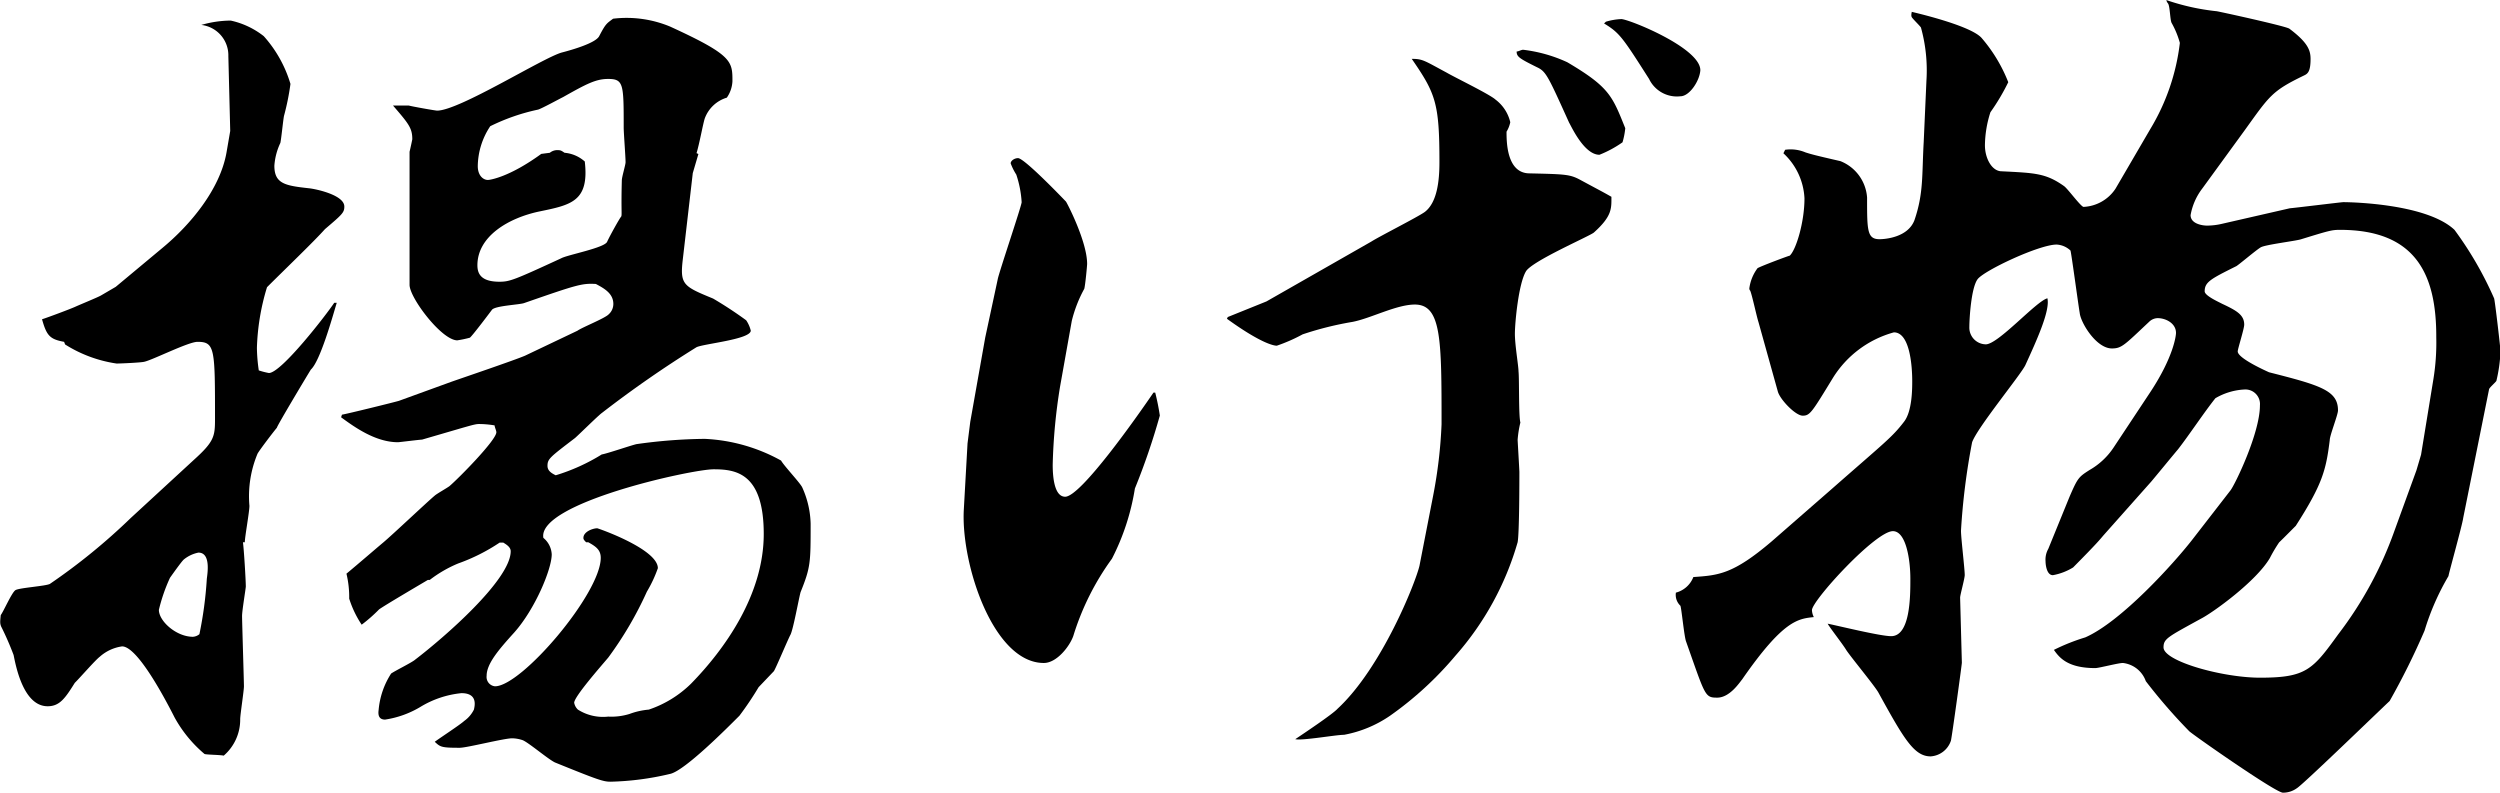
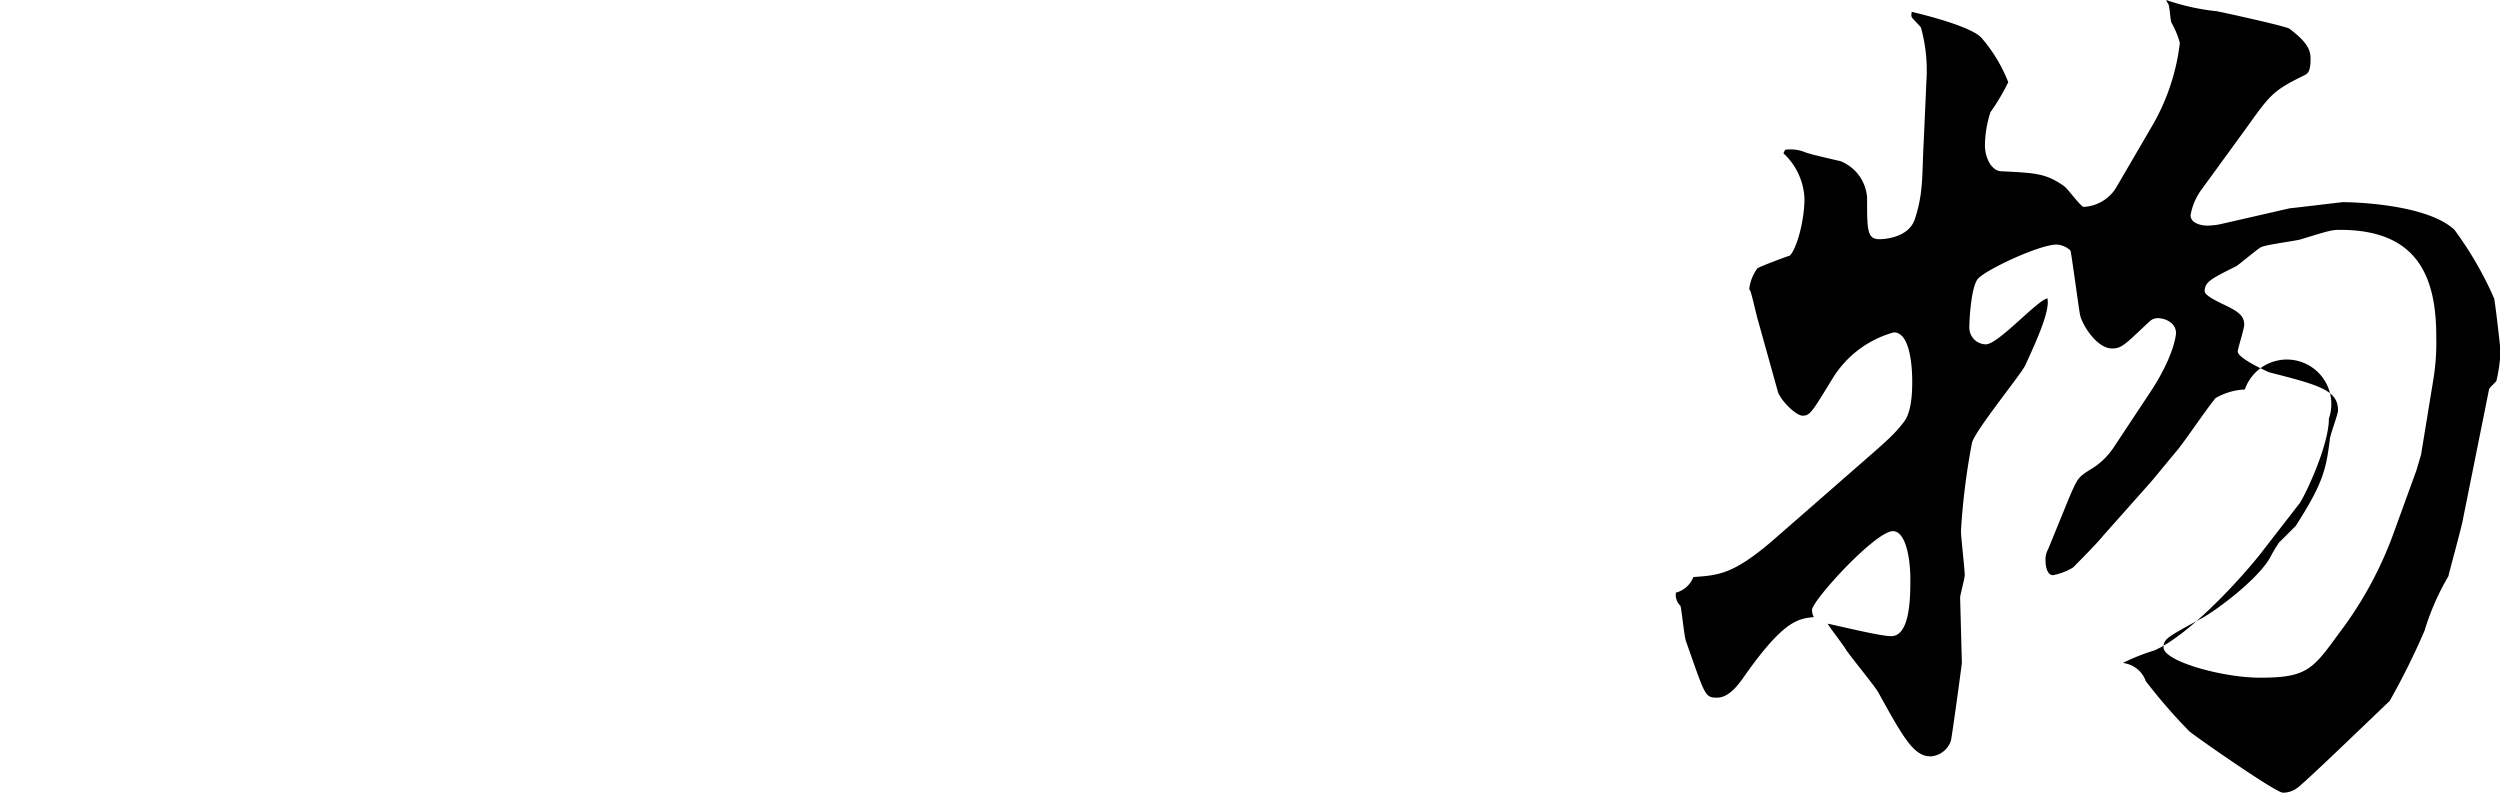
<svg xmlns="http://www.w3.org/2000/svg" viewBox="0 0 200.46 63.58">
  <g id="レイヤー_2" data-name="レイヤー 2">
    <g id="レイヤー_1-2" data-name="レイヤー 1">
-       <path d="M15.55,36.87c1.62-1.46,1.69-1.88,1.69-3.27,0-5.64,0-6.19-1.4-6.19-.74,0-3.61,1.46-4.28,1.6-.29.07-1.92.14-2.21.14a10.6,10.6,0,0,1-4.13-1.53l-.08-.21C4,27.2,3.74,26.92,3.37,25.6c.45-.14,2.29-.83,2.66-1s1.84-.77,2.07-.91L9.28,23,13,19.9c2.28-1.88,4.64-4.73,5.16-7.66l.3-1.74-.15-6A2.45,2.45,0,0,0,16.14,2a8.63,8.63,0,0,1,2.36-.35,6.54,6.54,0,0,1,2.65,1.25,10,10,0,0,1,2.14,3.83,20,20,0,0,1-.52,2.57c-.07.35-.22,1.88-.29,2.16A5.08,5.08,0,0,0,22,13.29c0,1.46.89,1.6,2.81,1.81.59.07,2.8.55,2.8,1.46,0,.48-.15.62-1.55,1.81-.89,1-3.25,3.26-4.65,4.66a18.37,18.37,0,0,0-.81,4.87,13.66,13.66,0,0,0,.15,1.8,6.1,6.1,0,0,0,.81.21c1,0,4.65-4.73,5.24-5.63H27c-.37,1.25-1.33,4.66-2.07,5.35-.14.21-2.73,4.53-2.73,4.67-.29.34-1.4,1.8-1.55,2.08A8.84,8.84,0,0,0,20,40.56c0,.48-.37,2.5-.37,2.92h-.15c.08.55.23,3.06.23,3.55,0,.14-.3,1.94-.3,2.36s.15,5.29.15,5.64-.3,2.29-.3,2.64a3.81,3.81,0,0,1-1.32,2.92c-.3-.07-1.48-.07-1.55-.14A10.33,10.33,0,0,1,14,57.53c-.67-1.32-2.95-5.7-4.21-5.7A3.39,3.39,0,0,0,8,52.66c-.37.28-1.7,1.81-2,2.09C5.22,56,4.78,56.63,3.82,56.63c-2,0-2.58-3.41-2.73-4.11a24,24,0,0,0-1-2.29C0,50,0,49.88.06,49.32c.22-.28.88-1.81,1.18-2S3.67,47,4,46.82a49,49,0,0,0,6.49-5.29Zm.36,7.44a2.68,2.68,0,0,0-1.18.56c-.22.21-1,1.32-1.1,1.46a13.58,13.58,0,0,0-.89,2.57c0,.91,1.4,2.16,2.73,2.16a.9.9,0,0,0,.52-.21,31.12,31.12,0,0,0,.59-4.38C16.58,46.26,17,44.31,15.91,44.31ZM27.42,33.25c.44-.07,4.21-1,4.57-1.11l4.21-1.53c1-.35,5.09-1.74,5.9-2.09l4.2-2c.37-.27,2.22-1,2.51-1.32a1.11,1.11,0,0,0,.37-.83c0-.84-.74-1.25-1.4-1.6-1.11-.07-1.55.07-5.75,1.53-.37.14-2.36.21-2.59.55,0,0-1.62,2.16-1.77,2.23a9.29,9.29,0,0,1-1,.21c-1.25,0-3.83-3.41-3.83-4.45V12.17c.07-.27.22-1,.22-1,0-.9-.29-1.25-1.55-2.71h1.26c.22.07,2.13.41,2.28.41,1.77,0,8.48-4.24,10-4.66.81-.21,2.73-.76,3-1.32.52-1,.59-1,1.11-1.39a9.08,9.08,0,0,1,4.57.63c5,2.29,5,2.78,5,4.38a2.51,2.51,0,0,1-.45,1.32,2.72,2.72,0,0,0-1.77,1.67c-.14.42-.44,2.09-.66,2.78l.15.07-.45,1.53-.81,7c-.22,1.95.08,2.09,2.44,3.06a31.59,31.59,0,0,1,2.65,1.74,2.53,2.53,0,0,1,.37.83c0,.7-3.76,1.05-4.35,1.33a90.34,90.34,0,0,0-7.6,5.28c-.29.21-1.84,1.74-2.14,2-2,1.53-2.21,1.67-2.21,2.23,0,.34.22.55.66.76a15.53,15.53,0,0,0,3.69-1.67c.44-.07,2.44-.76,2.8-.83a41.28,41.28,0,0,1,5.46-.42,13.91,13.91,0,0,1,6.12,1.74c.23.42,1.55,1.81,1.7,2.16A7.44,7.44,0,0,1,65,42c0,3.13,0,3.48-.81,5.49-.15.56-.59,3-.81,3.41s-1.18,2.71-1.33,2.92L60.83,55.1a25.58,25.58,0,0,1-1.54,2.29c-1,1-4.36,4.38-5.54,4.66a22.68,22.68,0,0,1-4.79.63c-.59,0-1-.14-4.43-1.53-.51-.21-2.21-1.67-2.65-1.81a2.79,2.79,0,0,0-.81-.14c-.67,0-3.62.76-4.21.76-1.47,0-1.55-.06-2-.48.37-.28,2.07-1.39,2.36-1.67A2.45,2.45,0,0,0,38,56.9c.08-.34.3-1.32-1-1.32a7.81,7.81,0,0,0-3.32,1.12,7.72,7.72,0,0,1-2.8,1c-.44,0-.59-.28-.52-.77a6.39,6.39,0,0,1,1-2.92c.29-.21,1.69-.9,1.92-1.11,2.28-1.74,7.67-6.4,7.67-8.7,0-.34-.37-.55-.59-.69h-.3a15,15,0,0,1-3.32,1.67,10,10,0,0,0-2.28,1.32h-.15c-.59.35-3.4,2-3.91,2.36A12.13,12.13,0,0,1,29,50.09,8.22,8.22,0,0,1,28,48a8,8,0,0,0-.22-2c1-.83,2.21-1.88,2.95-2.5s3.54-3.27,4.13-3.76c.15-.14,1-.62,1.18-.76.74-.63,3.76-3.69,3.76-4.32,0-.14-.14-.41-.14-.55A7.71,7.71,0,0,0,38.41,34c-.37,0-.74.14-4.57,1.25-.15,0-1.85.21-1.92.21-1.84,0-3.54-1.25-4.57-2Zm16.67-21a.93.93,0,0,1,.66-.21c.23,0,.3.07.52.21a2.8,2.8,0,0,1,1.62.7c.37,3.2-1.1,3.48-3.61,4s-5,2-5,4.32c0,.69.3,1.32,1.77,1.32.82,0,1.18-.14,4.95-1.88.51-.28,3.46-.83,3.68-1.32s1-1.88,1.11-2,0-.35.07-2.92c0-.28.3-1.25.3-1.46,0-.42-.15-2.37-.15-2.78,0-3.48,0-3.9-1.25-3.9-1,0-1.77.42-3.62,1.46-.29.14-1.69.91-2,1a16.27,16.27,0,0,0-3.83,1.33,5.9,5.9,0,0,0-1,3.2c0,.76.44,1.11.81,1.11.15,0,1.7-.21,4.28-2.09ZM47,43.48c-.22-.21-.22-.28-.22-.35,0-.49.74-.77,1.11-.77.07,0,4.86,1.67,4.86,3.2a10.27,10.27,0,0,1-.88,1.88,28.89,28.89,0,0,1-3.1,5.29c-.59.7-2.73,3.13-2.73,3.62a1,1,0,0,0,.3.55,3.75,3.75,0,0,0,2.43.56,4.92,4.92,0,0,0,1.7-.21,5.89,5.89,0,0,1,1.55-.35,8.84,8.84,0,0,0,3.39-2.08c2.66-2.72,5.83-7.1,5.83-12S59,37.63,57.22,37.63s-14.16,2.72-13.65,5.5a1.82,1.82,0,0,1,.67,1.32c0,1.18-1.33,4.38-3,6.26-1.26,1.39-2.22,2.51-2.22,3.48a.75.75,0,0,0,.67.84c2.14,0,8.48-7.45,8.48-10.3,0-.63-.37-.9-1-1.25Z" />
-       <path d="M91,39.17a18.75,18.75,0,0,1-1.84,5.63A21,21,0,0,0,86.06,51c-.3.84-1.33,2.16-2.36,2.16-4.06,0-6.64-7.93-6.42-12.25l.3-5.35.22-1.74L79,27.06l1-4.66c.08-.49,1.92-5.91,1.92-6.19A8.54,8.54,0,0,0,81.49,14a4.73,4.73,0,0,1-.45-.9c0-.21.3-.42.59-.42.52,0,3.77,3.41,3.84,3.48s1.7,3.2,1.7,5c0,.14-.15,1.74-.23,2a10.53,10.53,0,0,0-1,2.57L85,31a45.16,45.16,0,0,0-.59,6.26c0,.76.07,2.57,1,2.57,1.25,0,5.75-6.4,7.08-8.35h.14A18.83,18.83,0,0,1,93,33.32,54.39,54.39,0,0,1,91,39.17Zm36.81-20.53c-.3.28-5,2.3-5.46,3.13-.59,1-.88,4.11-.88,5s.29,2.58.29,3c.07.63,0,3.55.15,4.11a8.37,8.37,0,0,0-.22,1.39c0,.07.14,2.43.14,2.57,0,.49,0,4.94-.14,5.64a23.56,23.56,0,0,1-5,9.11,27.5,27.5,0,0,1-5.23,4.8,9.58,9.58,0,0,1-3.69,1.53c-.66,0-3.39.49-3.91.35.52-.35,3-2,3.39-2.44,3.54-3.27,6.27-10.15,6.57-11.47l1.1-5.64a37.94,37.94,0,0,0,.67-5.7c0-6.75,0-9.6-2.14-9.6-1.48,0-3.54,1.11-5,1.39a26.13,26.13,0,0,0-4,1,13.32,13.32,0,0,1-2.07.91c-.15,0-1.11-.07-4-2.16l.07-.14,3.1-1.25,8.41-4.8c.66-.42,3.69-1.95,4.28-2.37,1-.76,1.18-2.5,1.18-4,0-4.73-.3-5.5-2.22-8.28.89,0,1,.14,2.81,1.11.59.35,3.46,1.74,3.91,2.16a3.17,3.17,0,0,1,1.18,1.81,2.38,2.38,0,0,1-.3.76c0,.77,0,3.27,1.77,3.34,3,.07,3.32.07,4.21.56,1.54.83,1.69.9,2.43,1.32C129.21,16.7,129.28,17.32,127.81,18.64Zm2.29-7.23a8.86,8.86,0,0,1-1.85,1c-1.25,0-2.29-2.36-2.43-2.57-1.7-3.76-1.85-4.11-2.58-4.45-1.41-.7-1.63-.84-1.63-1.26.15,0,.37-.14.52-.14a11.71,11.71,0,0,1,3.54,1c3.39,2,3.61,2.71,4.65,5.29A5.89,5.89,0,0,1,130.1,11.41Zm4.64-3.69a2.47,2.47,0,0,1-2.51-1.39c-2.13-3.34-2.36-3.69-3.61-4.45l.15-.14A5,5,0,0,1,130,1.53c.59,0,6.34,2.3,6.34,4.1C136.29,6.47,135.48,7.72,134.74,7.72Z" />
-       <path d="M200.17,30.54c-.08.14-.59.56-.59.69l-2.07,10.3c-.07.56-1.18,4.52-1.18,4.66a20,20,0,0,0-1.92,4.38,58,58,0,0,1-2.8,5.64c-1.18,1.11-7,6.75-7.45,7a1.87,1.87,0,0,1-1.11.35c-.59,0-7.44-4.8-7.52-4.94a43.82,43.82,0,0,1-3.47-4,2.21,2.21,0,0,0-1.84-1.46c-.37,0-1.92.41-2.21.41-2.21,0-2.88-.83-3.32-1.46a16.11,16.11,0,0,1,2.51-1c2.87-1.25,7.08-5.91,8.55-7.79l3.1-4c.37-.48,2.36-4.59,2.36-6.81A1.17,1.17,0,0,0,180,31.23a5.11,5.11,0,0,0-2.36.7c-.89,1.11-2.14,3-3,4.1-.59.7-1.55,1.88-2.14,2.58l-3.83,4.31c-.3.35-.44.56-2.44,2.58a4.67,4.67,0,0,1-1.62.62c-.52,0-.59-.9-.59-1.11a1.76,1.76,0,0,1,.22-1l1.7-4.17c.66-1.53.74-1.6,1.62-2.16a5.71,5.71,0,0,0,1.92-1.8l3-4.53c1.77-2.71,2-4.38,2-4.66,0-.76-.81-1.18-1.47-1.18a1,1,0,0,0-.67.28c-2,1.88-2.21,2.15-3,2.15-1.26,0-2.51-2.08-2.58-2.85-.08-.41-.67-4.8-.74-5a1.76,1.76,0,0,0-1.11-.48c-1.4,0-5.82,2.08-6.34,2.78s-.66,3.2-.66,3.83a1.34,1.34,0,0,0,1.32,1.39c1,0,4.06-3.48,4.94-3.69.23,1-.88,3.41-1.77,5.36-.36.76-3.9,5.07-4.27,6.19a54,54,0,0,0-.89,7.09c0,.56.3,3.06.3,3.55,0,.28-.37,1.6-.37,1.81l.14,5.22c0,.14-.81,6.05-.88,6.26a1.84,1.84,0,0,1-1.62,1.25c-1.33,0-2.14-1.39-4.21-5.15-.37-.62-2.28-2.92-2.58-3.41s-1.33-1.8-1.47-2.08c.73.14,4.2,1,5.09,1,1.54,0,1.54-3.2,1.54-4.59,0-1.6-.36-3.83-1.4-3.83-1.4,0-6.49,5.57-6.49,6.33a1.32,1.32,0,0,0,.15.56c-1.25.14-2.43.21-5.75,5-.23.28-1,1.46-2,1.46s-.95-.14-2.5-4.52c-.15-.42-.37-2.72-.45-2.85a1.2,1.2,0,0,1-.36-1.05,2.06,2.06,0,0,0,1.4-1.25c2-.14,3.17-.21,6.27-2.85l4.79-4.18c4.35-3.82,4.87-4.17,5.83-5.42.66-.84.66-2.65.66-3.27,0-1.05-.15-3.9-1.47-3.9a8.36,8.36,0,0,0-4.87,3.62c-1.7,2.78-1.85,3.06-2.44,3.06s-1.84-1.32-2-1.95l-1.55-5.56c-.14-.42-.51-2.16-.66-2.51a.25.25,0,0,1-.07-.2,3.46,3.46,0,0,1,.66-1.61c.37-.2,2.51-1,2.58-1,.52-.49,1.18-2.71,1.18-4.59a5.25,5.25,0,0,0-1.69-3.62l.14-.28a3.06,3.06,0,0,1,1.63.21c.44.14.66.21,2.8.7a3.39,3.39,0,0,1,2.14,2.92c0,2.64,0,3.34,1,3.34.44,0,2.28-.14,2.8-1.53.74-2.16.59-3.62.74-6.26l.22-4.94a12.86,12.86,0,0,0-.44-4.24c-.08-.14-.67-.7-.74-.84s0-.35,0-.42c1.18.28,4.79,1.19,5.6,2.09a12.28,12.28,0,0,1,2.14,3.55A17,17,0,0,1,159.6,9a8.91,8.91,0,0,0-.44,2.65c0,1,.51,2,1.25,2.08,2.73.14,3.61.14,5.09,1.19.3.21,1.25,1.53,1.55,1.67a3.25,3.25,0,0,0,2.58-1.46l2.8-4.8a17.24,17.24,0,0,0,2.36-6.89,7.1,7.1,0,0,0-.66-1.6C174,1.6,174,.49,173.84.28s-.08-.21-.15-.28a18.23,18.23,0,0,0,4.05.9c.08,0,5.54,1.19,5.83,1.4,1.48,1.11,1.7,1.73,1.7,2.43,0,1-.22,1.18-.52,1.32C182.17,7.3,182,7.65,180,10.43l-3.4,4.67a4.92,4.92,0,0,0-.95,2.15c0,.7.95.84,1.32.84a5.3,5.3,0,0,0,1.18-.14l5.46-1.25c.15,0,4.13-.49,4.28-.49.74,0,6.71.14,8.92,2.22a28.52,28.52,0,0,1,3.18,5.5c.07.21.51,4,.51,4.24A12.1,12.1,0,0,1,200.17,30.54ZM187.63,18.43c-.67,0-.89.07-3.17.77-.52.14-2.81.42-3.18.63s-1.91,1.53-2,1.53c-2,1-2.5,1.25-2.5,2,0,.35,1.1.84,1.4,1,1.18.55,1.77.9,1.77,1.67,0,.34-.52,1.94-.52,2.15,0,.56,2.36,1.6,2.51,1.67,4.13,1.05,5.53,1.46,5.53,3.06,0,.35-.66,2-.66,2.37-.3,2.43-.59,3.55-2.73,6.89-.08.07-.89.9-1.33,1.32a11.68,11.68,0,0,0-.74,1.25c-1.1,1.88-4.57,4.38-5.53,4.87-2.65,1.46-3,1.6-3,2.3,0,1.11,4.72,2.43,7.74,2.43,3.69,0,4.21-.63,6.27-3.48a30.32,30.32,0,0,0,4.5-8.28l1.77-4.87.37-1.25,1-6.12a18.18,18.18,0,0,0,.22-3.27C195.37,22.05,193.75,18.43,187.63,18.43Z" />
+       <path d="M200.17,30.54c-.08.14-.59.56-.59.69l-2.07,10.3c-.07.56-1.18,4.52-1.18,4.66a20,20,0,0,0-1.92,4.38,58,58,0,0,1-2.8,5.64c-1.18,1.11-7,6.75-7.45,7a1.87,1.87,0,0,1-1.11.35c-.59,0-7.44-4.8-7.52-4.94a43.82,43.82,0,0,1-3.47-4,2.21,2.21,0,0,0-1.84-1.46a16.11,16.11,0,0,1,2.51-1c2.87-1.25,7.08-5.91,8.55-7.79l3.1-4c.37-.48,2.36-4.59,2.36-6.81A1.17,1.17,0,0,0,180,31.23a5.11,5.11,0,0,0-2.36.7c-.89,1.11-2.14,3-3,4.1-.59.7-1.55,1.88-2.14,2.58l-3.83,4.31c-.3.35-.44.56-2.44,2.58a4.67,4.67,0,0,1-1.62.62c-.52,0-.59-.9-.59-1.11a1.76,1.76,0,0,1,.22-1l1.7-4.17c.66-1.53.74-1.6,1.62-2.16a5.71,5.71,0,0,0,1.92-1.8l3-4.53c1.77-2.71,2-4.38,2-4.66,0-.76-.81-1.18-1.47-1.18a1,1,0,0,0-.67.28c-2,1.88-2.21,2.15-3,2.15-1.26,0-2.51-2.08-2.58-2.85-.08-.41-.67-4.8-.74-5a1.76,1.76,0,0,0-1.11-.48c-1.4,0-5.82,2.08-6.34,2.78s-.66,3.2-.66,3.83a1.34,1.34,0,0,0,1.32,1.39c1,0,4.06-3.48,4.94-3.69.23,1-.88,3.41-1.77,5.36-.36.76-3.9,5.07-4.27,6.19a54,54,0,0,0-.89,7.09c0,.56.3,3.06.3,3.55,0,.28-.37,1.6-.37,1.81l.14,5.22c0,.14-.81,6.05-.88,6.26a1.84,1.84,0,0,1-1.62,1.25c-1.33,0-2.14-1.39-4.21-5.15-.37-.62-2.28-2.92-2.58-3.41s-1.33-1.8-1.47-2.08c.73.14,4.2,1,5.09,1,1.54,0,1.54-3.2,1.54-4.59,0-1.6-.36-3.83-1.4-3.83-1.4,0-6.49,5.57-6.49,6.33a1.32,1.32,0,0,0,.15.56c-1.25.14-2.43.21-5.75,5-.23.28-1,1.46-2,1.46s-.95-.14-2.5-4.52c-.15-.42-.37-2.72-.45-2.85a1.2,1.2,0,0,1-.36-1.05,2.06,2.06,0,0,0,1.4-1.25c2-.14,3.17-.21,6.27-2.85l4.79-4.18c4.35-3.82,4.87-4.17,5.83-5.42.66-.84.66-2.65.66-3.27,0-1.05-.15-3.9-1.47-3.9a8.36,8.36,0,0,0-4.87,3.62c-1.7,2.78-1.85,3.06-2.44,3.06s-1.84-1.32-2-1.95l-1.55-5.56c-.14-.42-.51-2.16-.66-2.51a.25.25,0,0,1-.07-.2,3.46,3.46,0,0,1,.66-1.61c.37-.2,2.51-1,2.58-1,.52-.49,1.18-2.71,1.18-4.59a5.25,5.25,0,0,0-1.69-3.62l.14-.28a3.06,3.06,0,0,1,1.63.21c.44.14.66.21,2.8.7a3.39,3.39,0,0,1,2.14,2.92c0,2.64,0,3.34,1,3.34.44,0,2.28-.14,2.8-1.53.74-2.16.59-3.62.74-6.26l.22-4.94a12.86,12.86,0,0,0-.44-4.24c-.08-.14-.67-.7-.74-.84s0-.35,0-.42c1.18.28,4.79,1.19,5.6,2.09a12.28,12.28,0,0,1,2.14,3.55A17,17,0,0,1,159.6,9a8.91,8.91,0,0,0-.44,2.65c0,1,.51,2,1.25,2.08,2.73.14,3.61.14,5.09,1.19.3.21,1.25,1.53,1.55,1.67a3.25,3.25,0,0,0,2.58-1.46l2.8-4.8a17.24,17.24,0,0,0,2.36-6.89,7.1,7.1,0,0,0-.66-1.6C174,1.6,174,.49,173.84.28s-.08-.21-.15-.28a18.23,18.23,0,0,0,4.05.9c.08,0,5.54,1.19,5.83,1.4,1.48,1.11,1.7,1.73,1.7,2.43,0,1-.22,1.18-.52,1.32C182.17,7.3,182,7.65,180,10.43l-3.4,4.67a4.92,4.92,0,0,0-.95,2.15c0,.7.95.84,1.32.84a5.3,5.3,0,0,0,1.18-.14l5.46-1.25c.15,0,4.13-.49,4.28-.49.74,0,6.71.14,8.92,2.22a28.52,28.52,0,0,1,3.18,5.5c.07.21.51,4,.51,4.24A12.1,12.1,0,0,1,200.17,30.54ZM187.63,18.43c-.67,0-.89.07-3.17.77-.52.14-2.81.42-3.18.63s-1.91,1.53-2,1.53c-2,1-2.5,1.25-2.5,2,0,.35,1.1.84,1.4,1,1.18.55,1.77.9,1.77,1.67,0,.34-.52,1.94-.52,2.15,0,.56,2.36,1.6,2.51,1.67,4.13,1.05,5.53,1.46,5.53,3.06,0,.35-.66,2-.66,2.37-.3,2.43-.59,3.55-2.73,6.89-.08.07-.89.9-1.33,1.32a11.68,11.68,0,0,0-.74,1.25c-1.1,1.88-4.57,4.38-5.53,4.87-2.65,1.46-3,1.6-3,2.3,0,1.11,4.72,2.43,7.74,2.43,3.69,0,4.21-.63,6.27-3.48a30.32,30.32,0,0,0,4.5-8.28l1.77-4.87.37-1.25,1-6.12a18.18,18.18,0,0,0,.22-3.27C195.37,22.05,193.75,18.43,187.63,18.43Z" />
    </g>
  </g>
</svg>